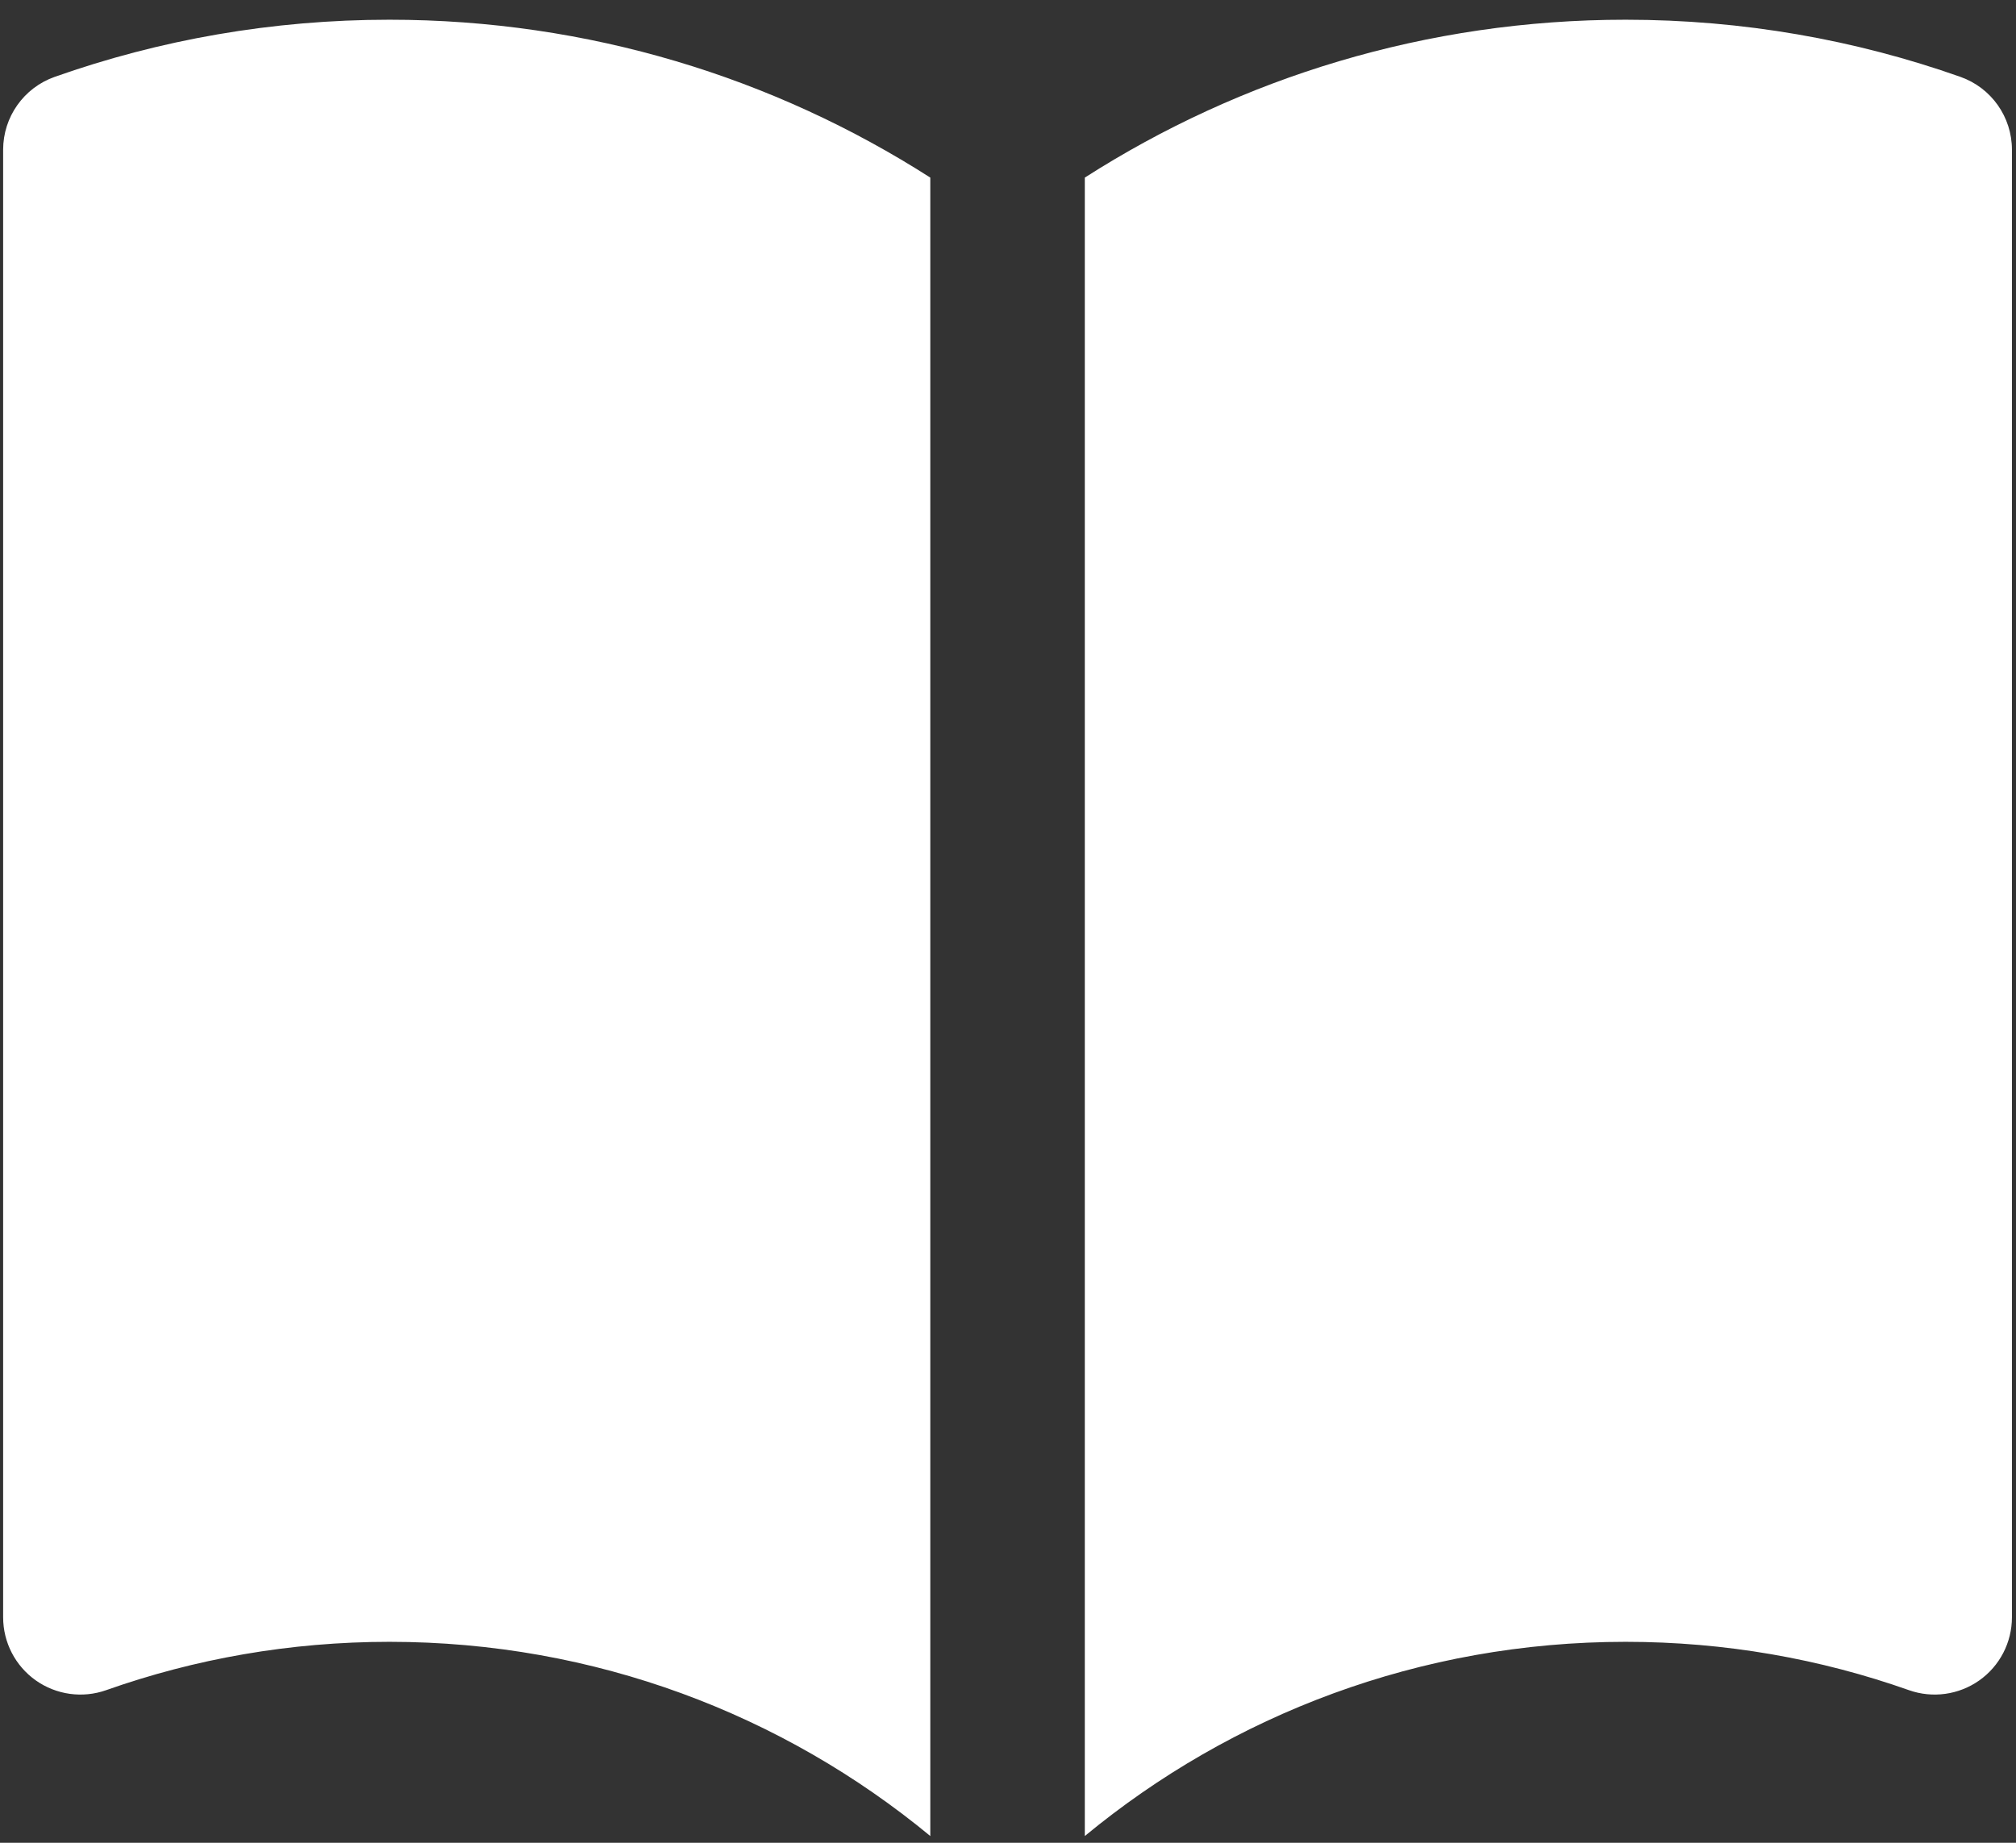
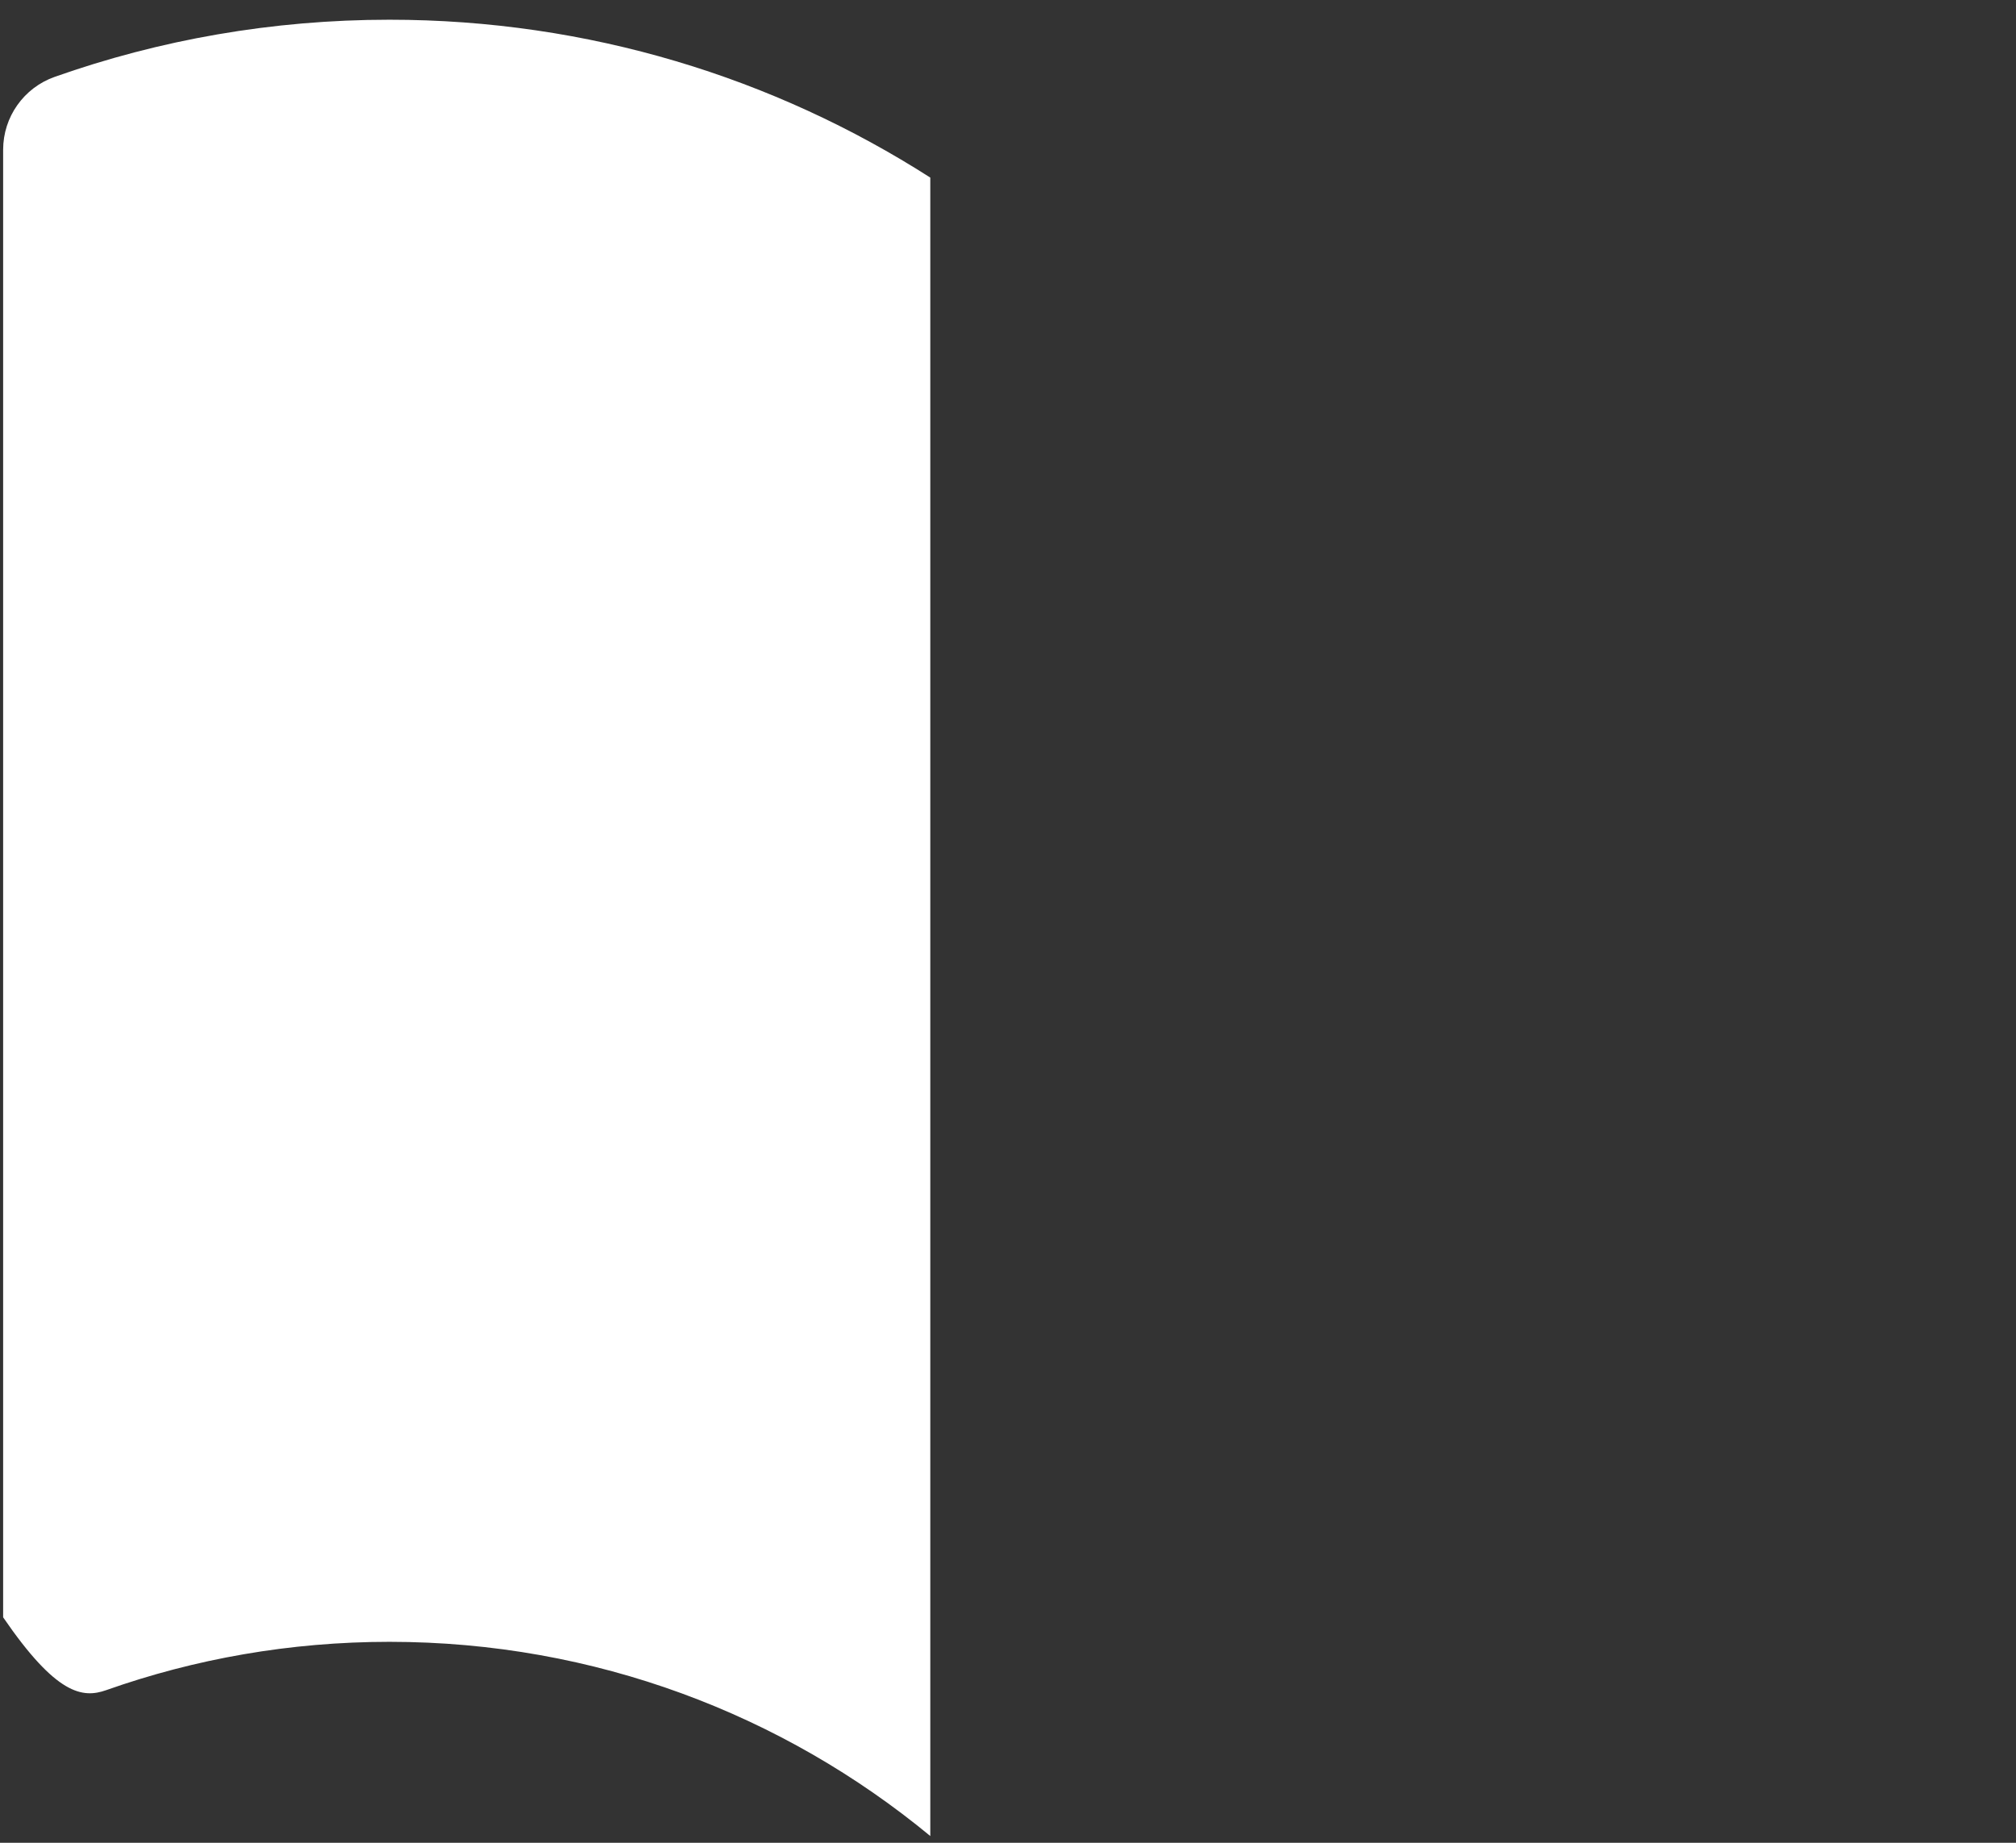
<svg xmlns="http://www.w3.org/2000/svg" width="70" height="64" viewBox="0 0 70 64" fill="none">
  <rect x="0" y="0" width="70" height="64" fill="#333333" stroke="none" />
-   <path d="M32.302 6.168C26.881 2.698 20.435 0.685 13.523 0.685C9.451 0.685 5.538 1.383 1.898 2.67C0.826 3.049 0.109 4.062 0.109 5.199V56.17C0.109 57.041 0.532 57.858 1.243 58.361C1.954 58.863 2.865 58.99 3.686 58.7C6.759 57.613 10.069 57.021 13.523 57.021C20.659 57.021 27.198 59.551 32.302 63.766V6.168Z" fill="white" />
-   <path d="M37.667 63.766C42.77 59.551 49.31 57.021 56.446 57.021C59.9 57.021 63.209 57.613 66.283 58.7C67.104 58.99 68.015 58.863 68.726 58.361C69.437 57.858 69.859 57.041 69.859 56.17V5.199C69.859 4.062 69.143 3.049 68.071 2.67C64.431 1.383 60.517 0.685 56.446 0.685C49.534 0.685 43.088 2.698 37.667 6.168V63.766Z" fill="white" />
+   <path d="M32.302 6.168C26.881 2.698 20.435 0.685 13.523 0.685C9.451 0.685 5.538 1.383 1.898 2.67C0.826 3.049 0.109 4.062 0.109 5.199V56.17C1.954 58.863 2.865 58.99 3.686 58.7C6.759 57.613 10.069 57.021 13.523 57.021C20.659 57.021 27.198 59.551 32.302 63.766V6.168Z" fill="white" />
</svg>